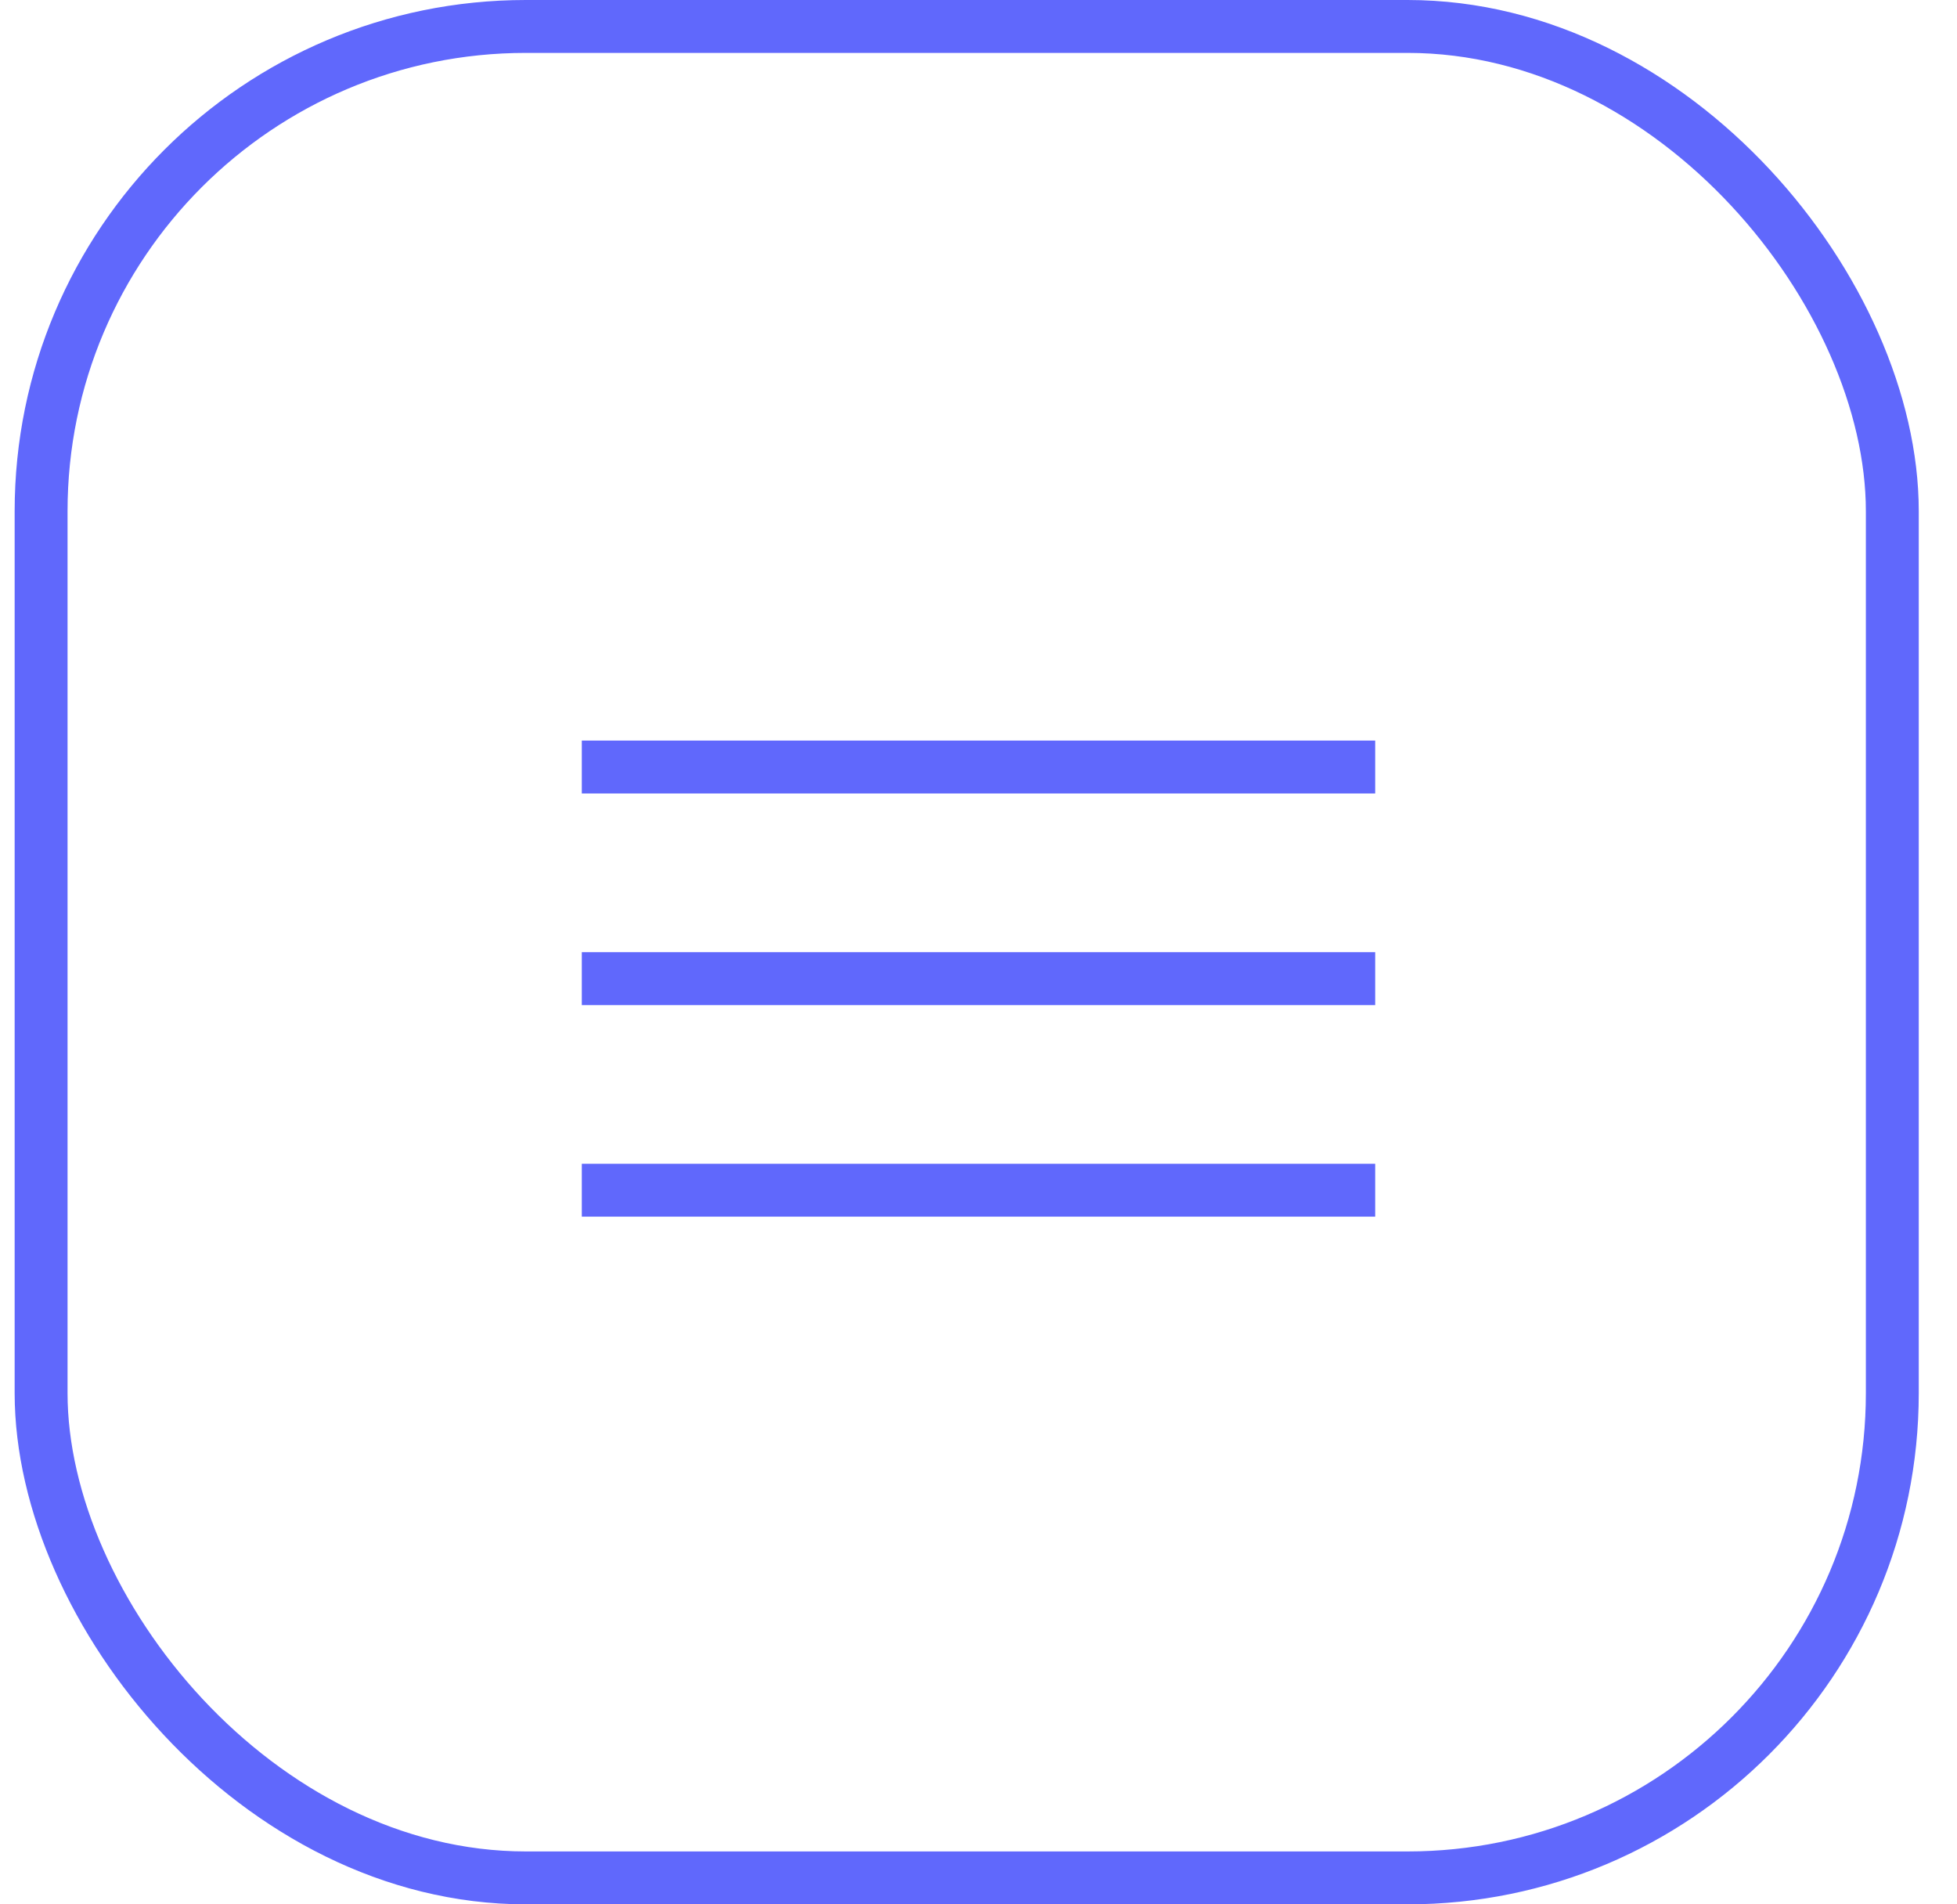
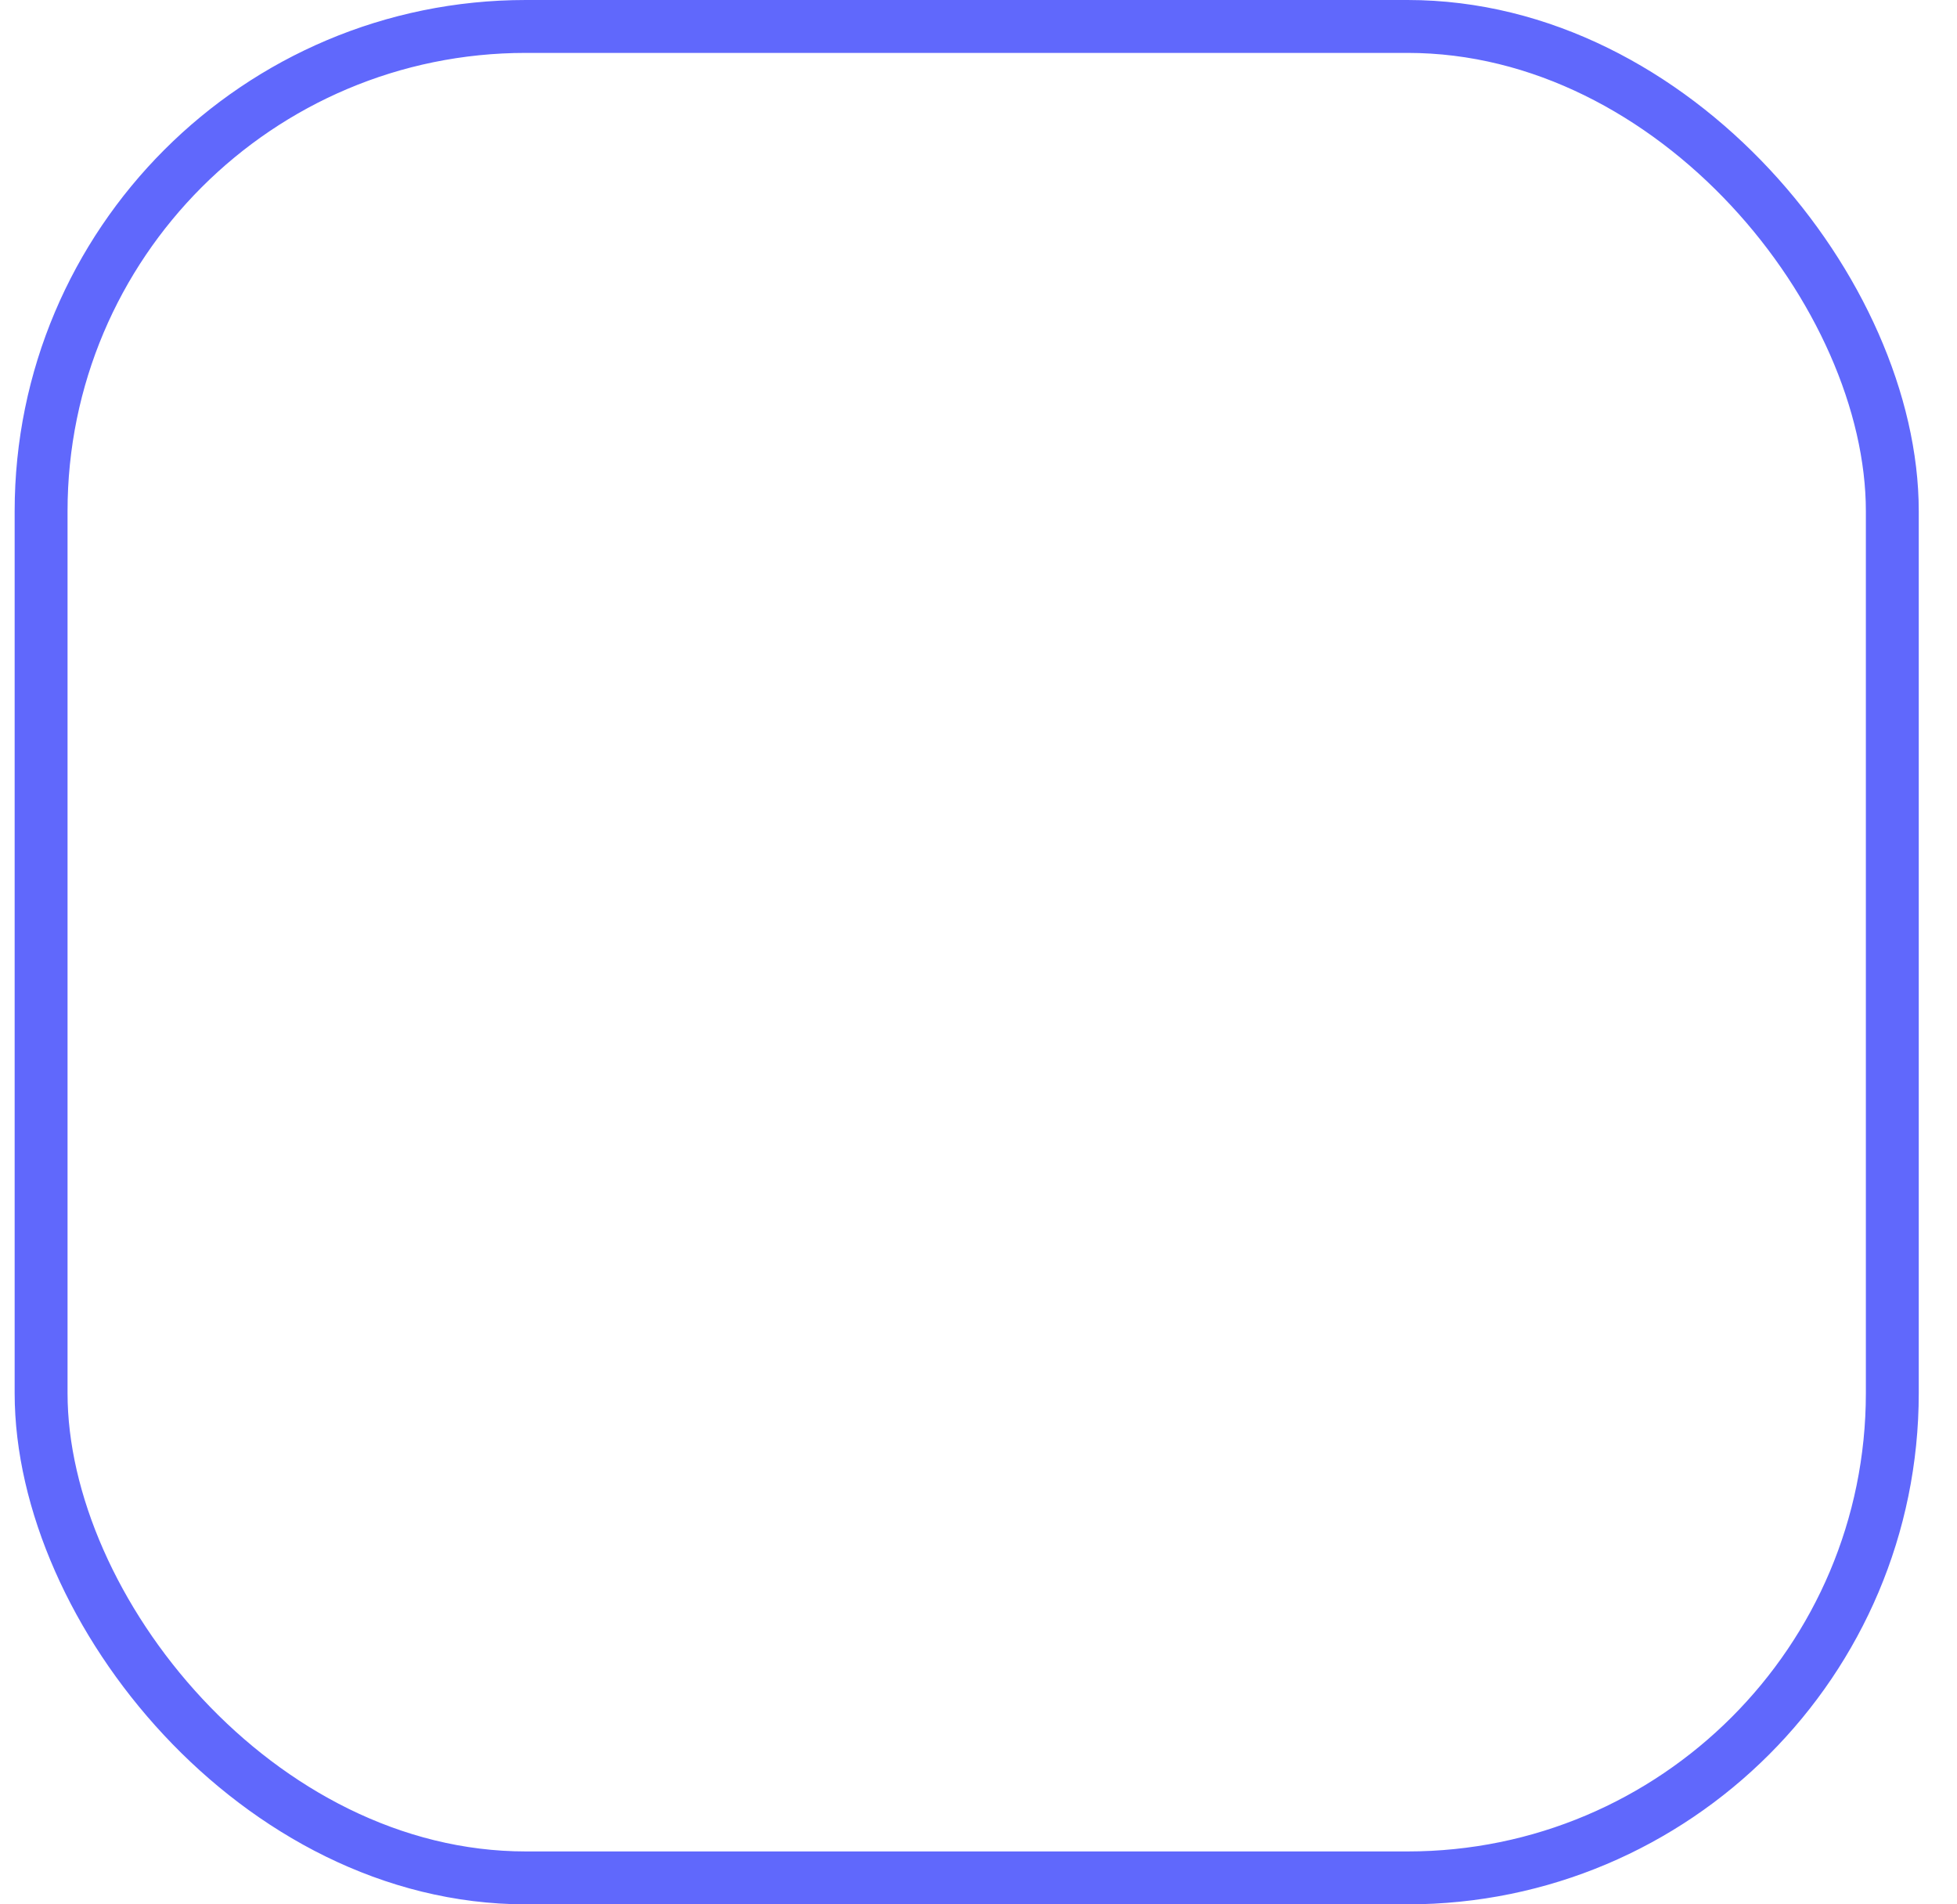
<svg xmlns="http://www.w3.org/2000/svg" width="37" height="36" viewBox="0 0 37 36" fill="none">
  <rect x="0.777" y="0.5" width="35" height="35" rx="9.165" stroke="#6068FC" />
-   <rect x="11" y="14" width="15" height="1" fill="#6068FC" />
-   <rect x="11" y="18" width="15" height="1" fill="#6068FC" />
-   <rect x="11" y="22" width="15" height="1" fill="#6068FC" />
</svg>